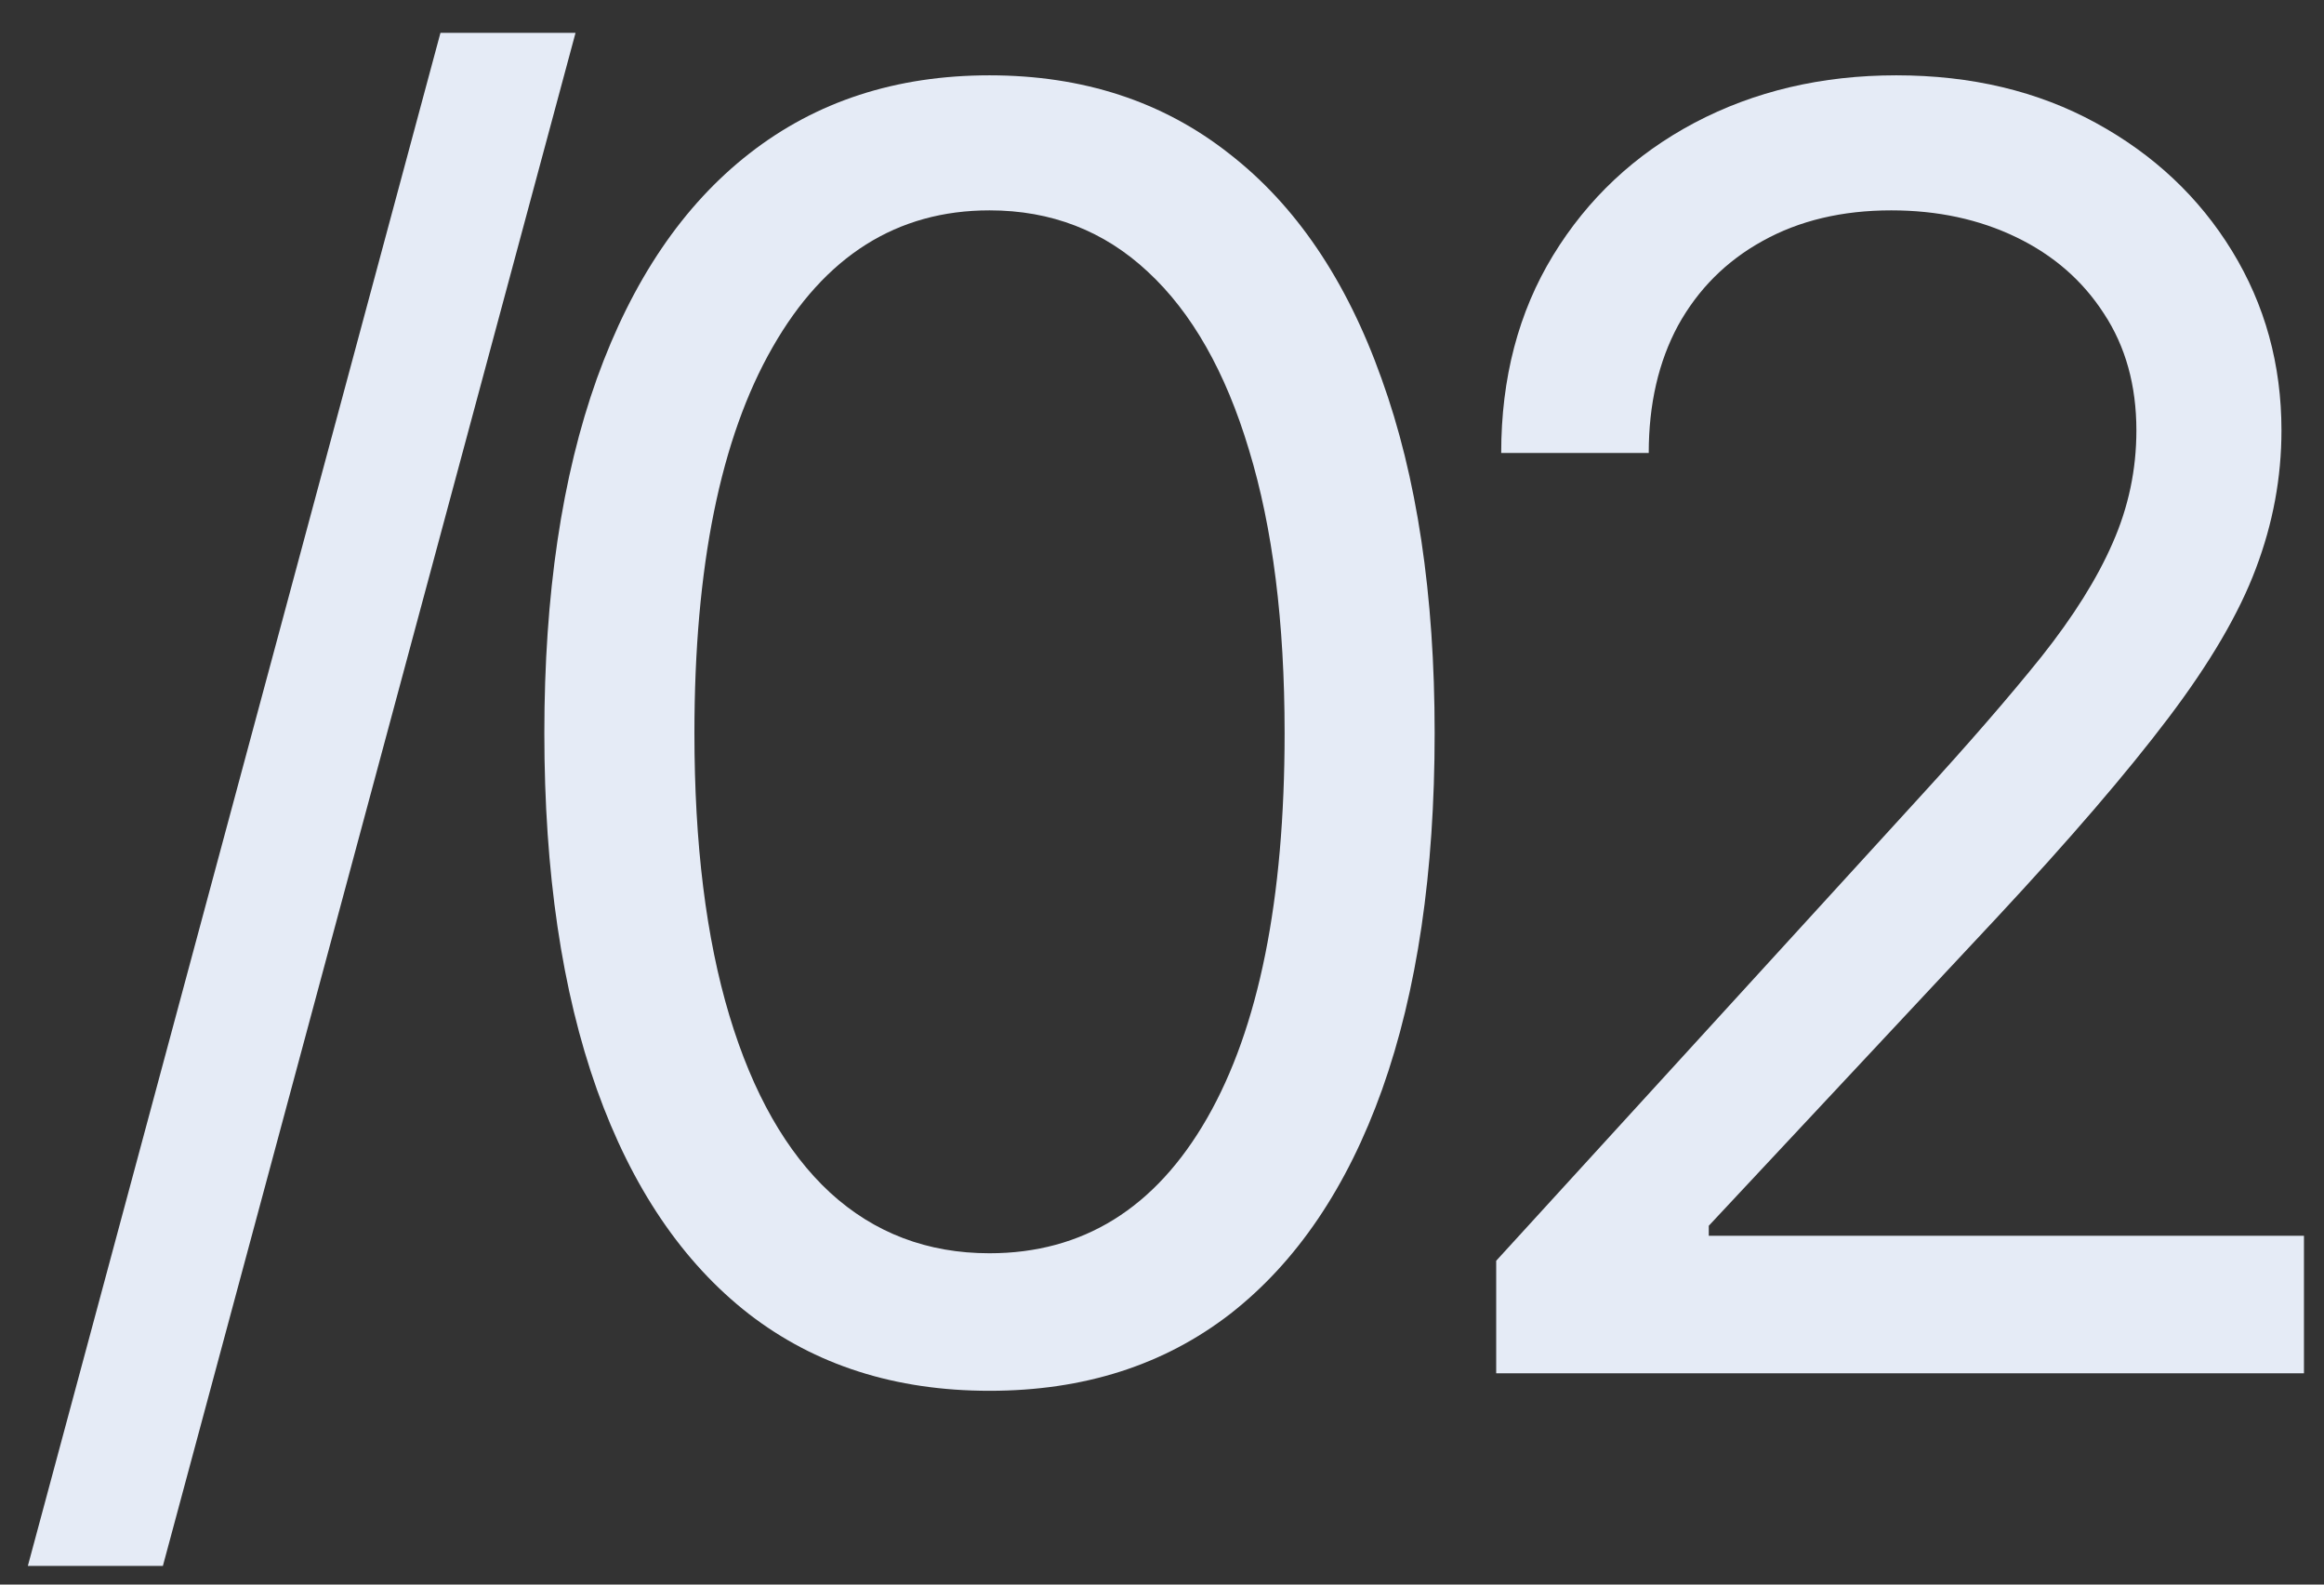
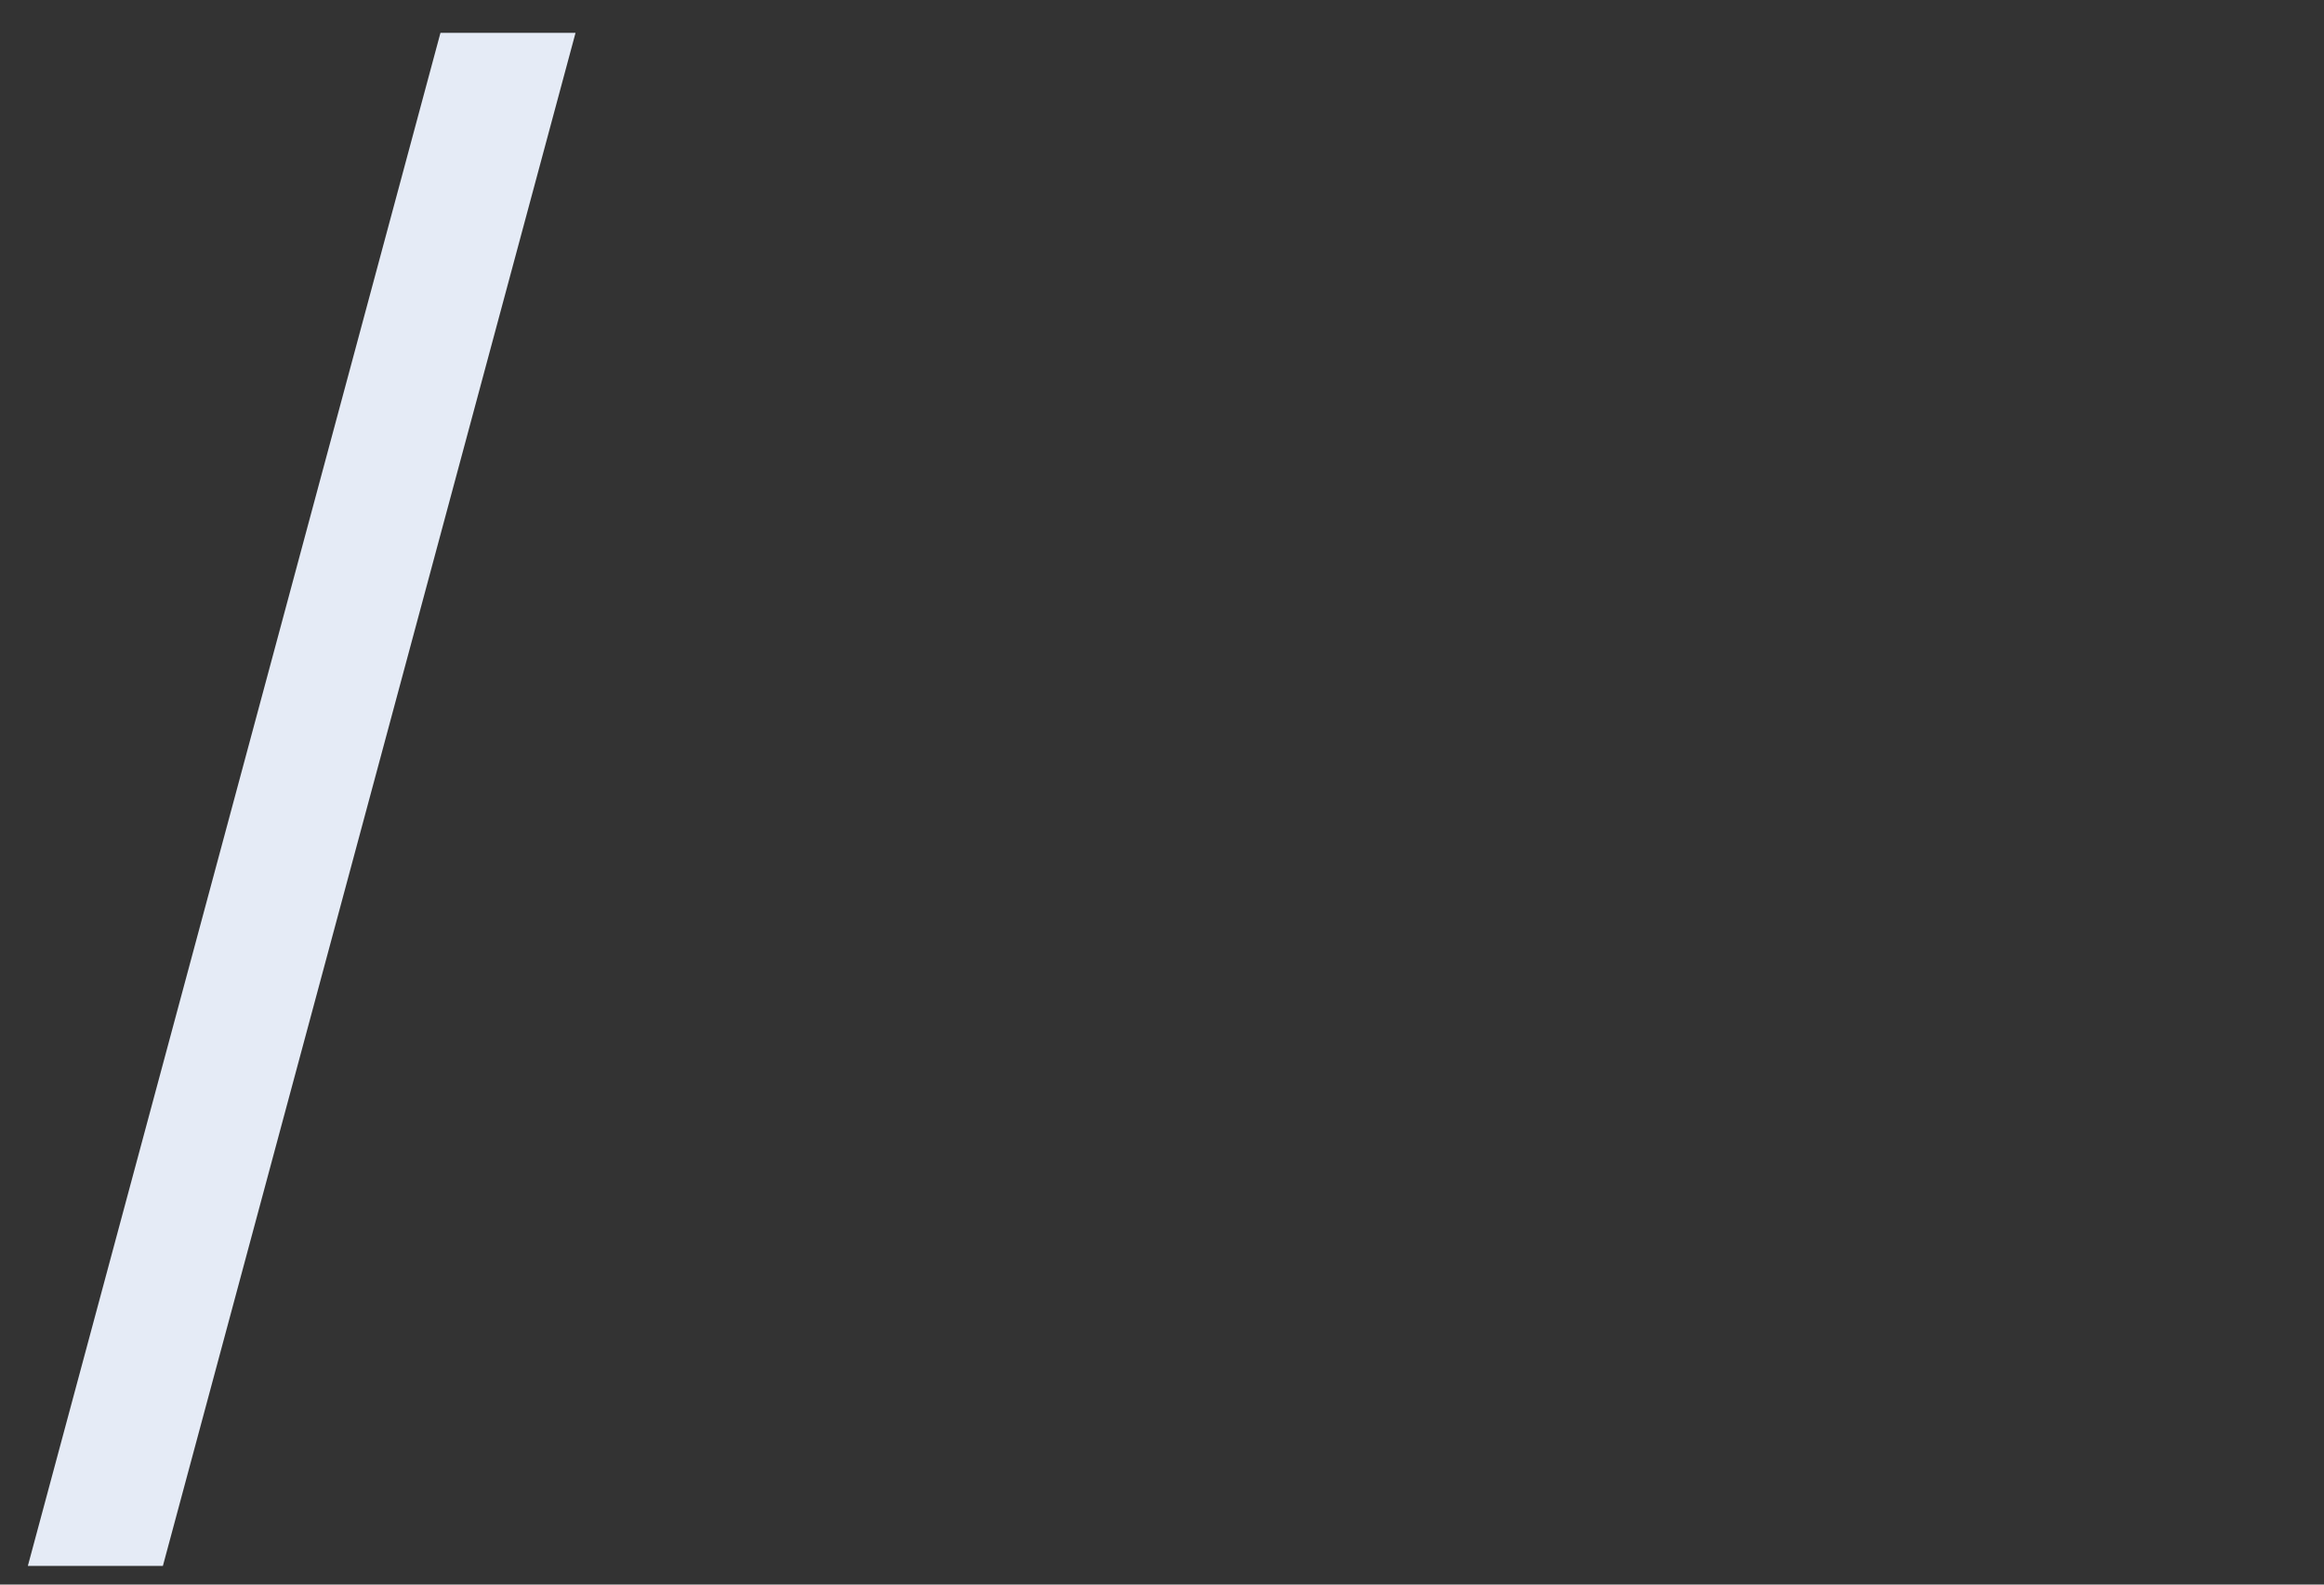
<svg xmlns="http://www.w3.org/2000/svg" width="66" height="45" viewBox="0 0 66 45" fill="none">
  <rect x="0" y="0" width="66" height="45" fill="#333333" stroke="none" />
  <path d="M16.345 0.932L4.626 44.469H0.791L12.509 0.932H16.345Z" fill="#E5EBF6" />
-   <path d="M28.101 39.497C25.426 39.497 23.148 38.769 21.265 37.313C19.383 35.845 17.945 33.721 16.951 30.939C15.957 28.145 15.459 24.772 15.459 20.818C15.459 16.888 15.957 13.532 16.951 10.751C17.957 7.957 19.401 5.826 21.283 4.359C23.177 2.879 25.45 2.139 28.101 2.139C30.753 2.139 33.02 2.879 34.902 4.359C36.796 5.826 38.24 7.957 39.234 10.751C40.24 13.532 40.743 16.888 40.743 20.818C40.743 24.772 40.246 28.145 39.252 30.939C38.258 33.721 36.819 35.845 34.937 37.313C33.055 38.769 30.777 39.497 28.101 39.497ZM28.101 35.591C30.753 35.591 32.813 34.312 34.28 31.756C35.748 29.199 36.482 25.553 36.482 20.818C36.482 17.669 36.145 14.988 35.47 12.775C34.807 10.561 33.848 8.874 32.594 7.714C31.351 6.554 29.853 5.974 28.101 5.974C25.474 5.974 23.42 7.271 21.94 9.863C20.461 12.443 19.721 16.095 19.721 20.818C19.721 23.967 20.052 26.642 20.715 28.844C21.378 31.045 22.331 32.72 23.574 33.869C24.828 35.017 26.338 35.591 28.101 35.591Z" fill="#E5EBF6" />
-   <path d="M42.491 39V35.804L54.493 22.665C55.902 21.126 57.062 19.788 57.974 18.652C58.885 17.504 59.56 16.427 59.998 15.42C60.447 14.402 60.672 13.337 60.672 12.224C60.672 10.946 60.365 9.839 59.749 8.904C59.145 7.969 58.317 7.247 57.263 6.738C56.21 6.229 55.026 5.974 53.712 5.974C52.315 5.974 51.096 6.264 50.055 6.844C49.025 7.413 48.226 8.212 47.657 9.241C47.101 10.271 46.823 11.479 46.823 12.864H42.633C42.633 10.733 43.124 8.863 44.106 7.253C45.089 5.643 46.426 4.388 48.119 3.489C49.824 2.589 51.735 2.139 53.854 2.139C55.985 2.139 57.873 2.589 59.518 3.489C61.164 4.388 62.454 5.602 63.389 7.128C64.324 8.655 64.792 10.354 64.792 12.224C64.792 13.562 64.549 14.87 64.064 16.148C63.59 17.415 62.762 18.829 61.578 20.392C60.406 21.943 58.779 23.837 56.695 26.074L48.528 34.81V35.094H65.431V39H42.491Z" fill="#E5EBF6" />
</svg>